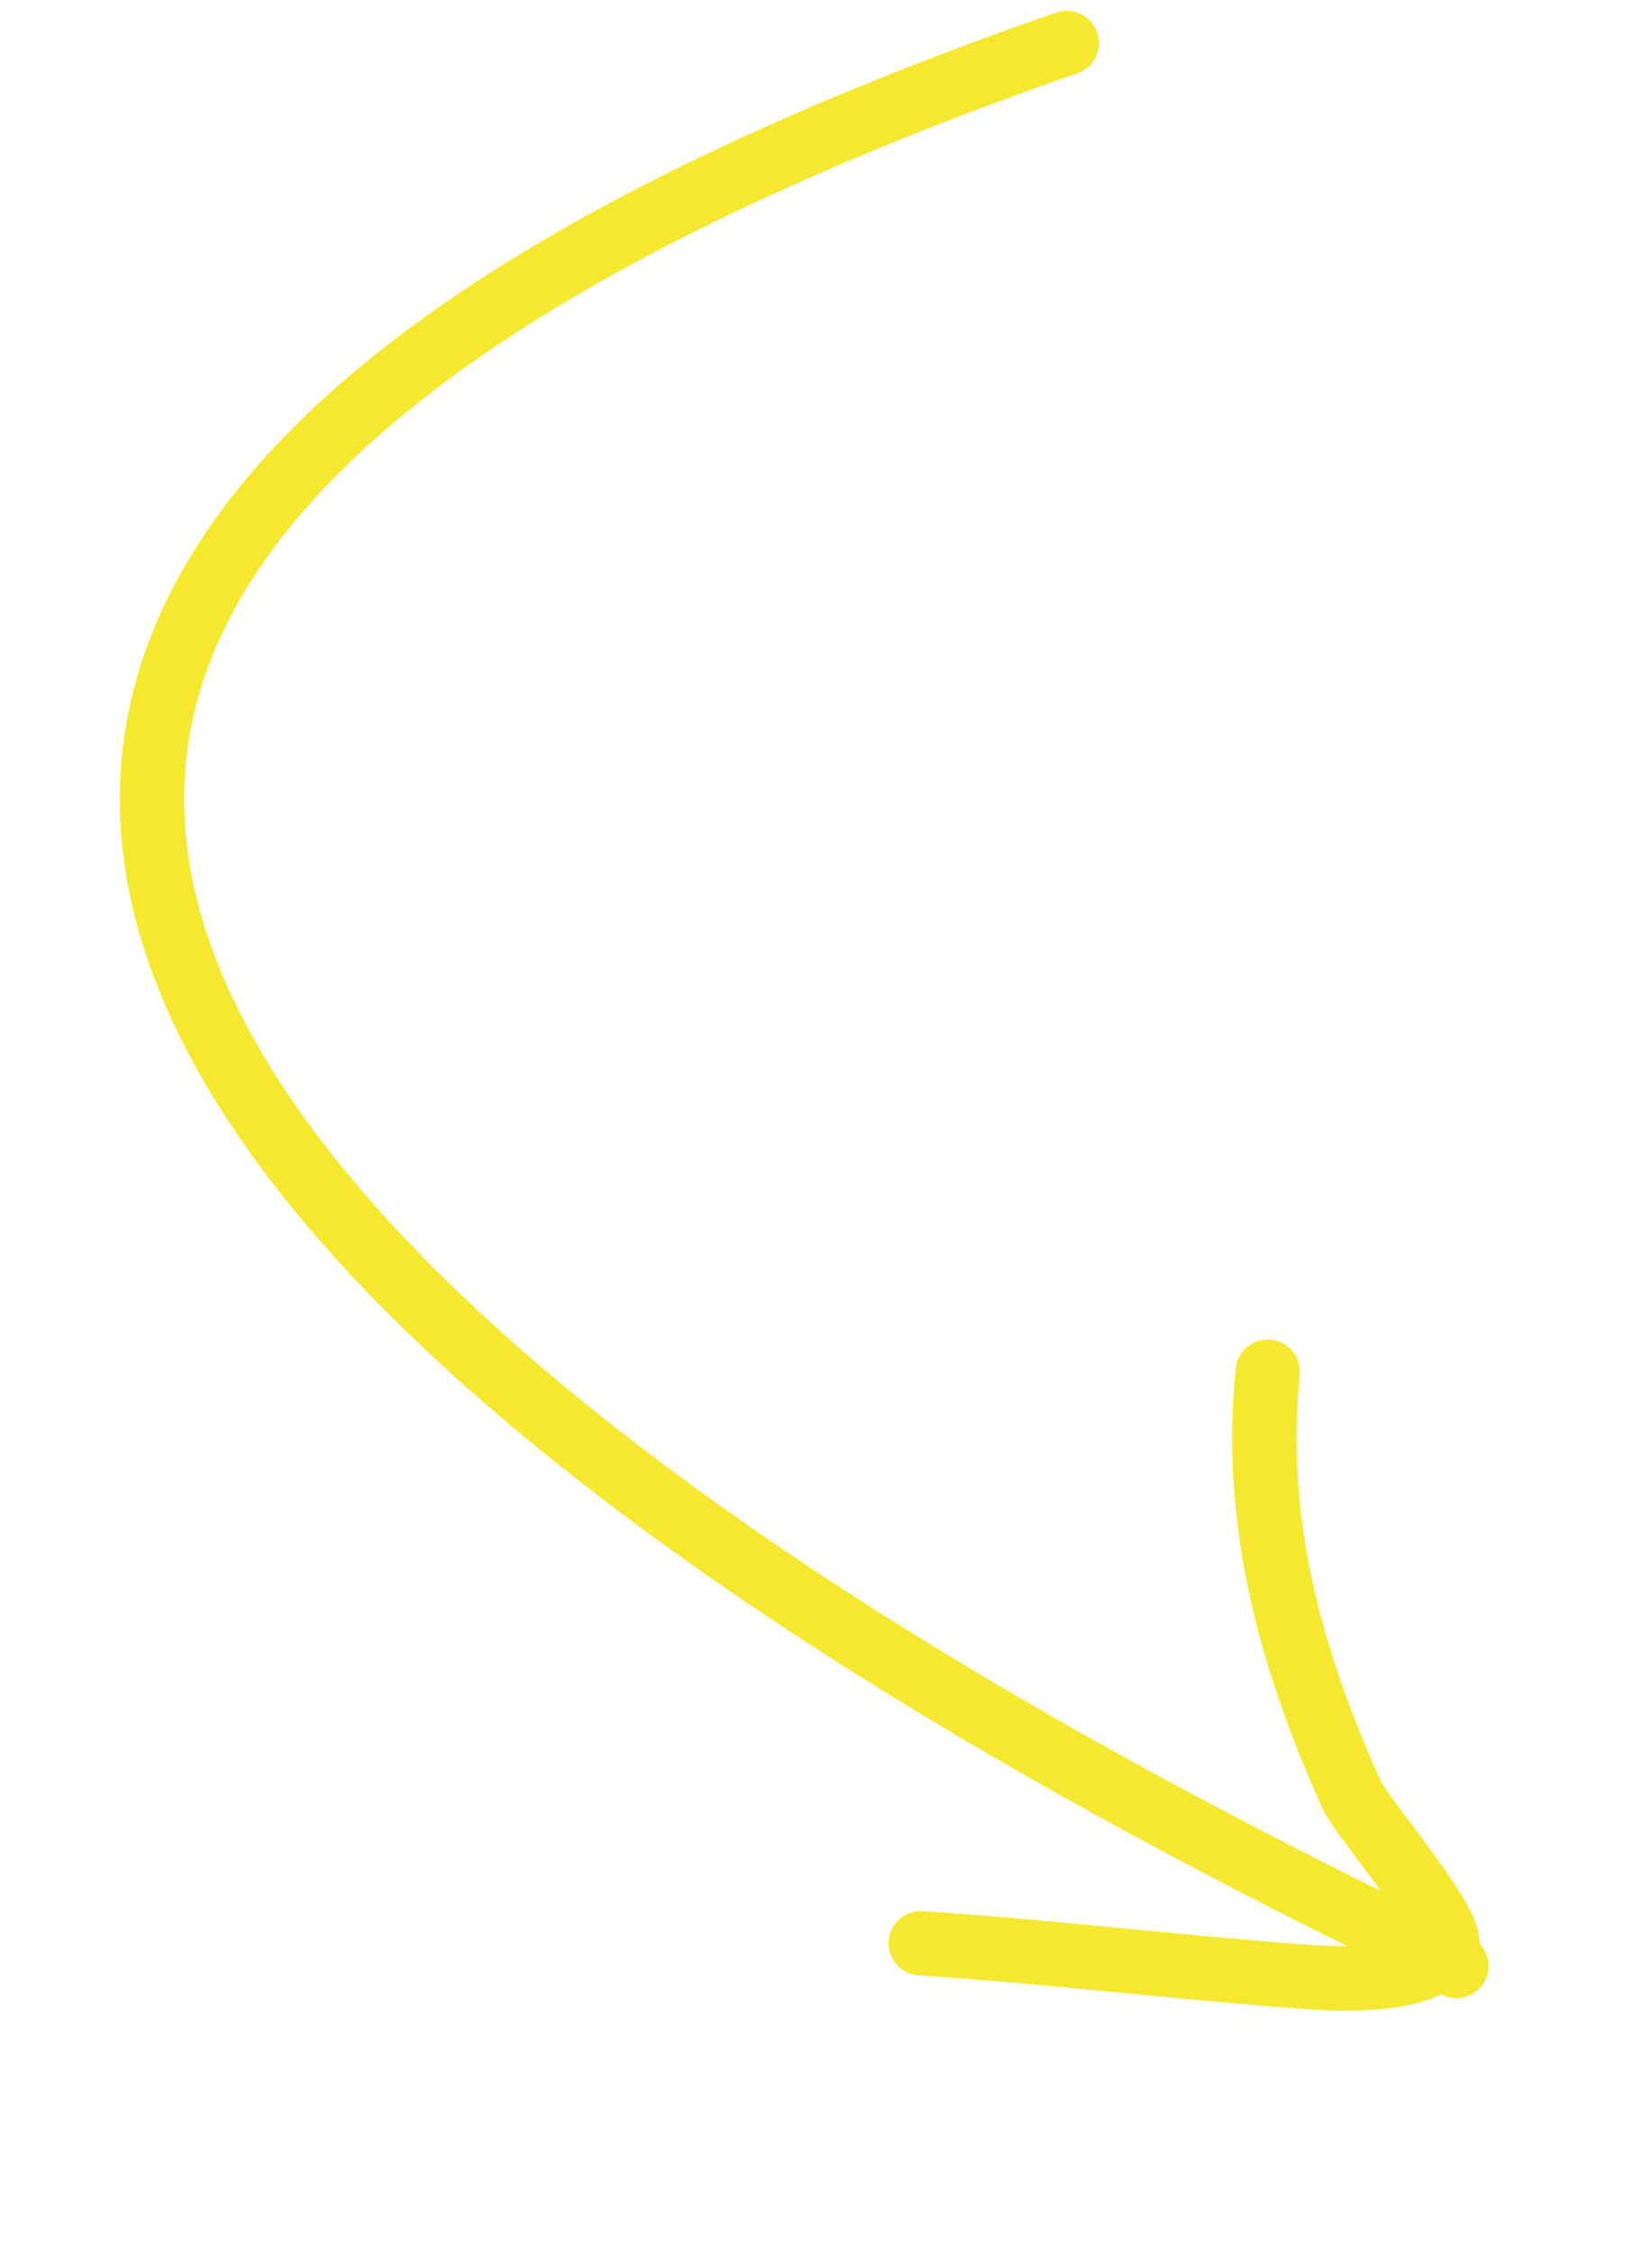
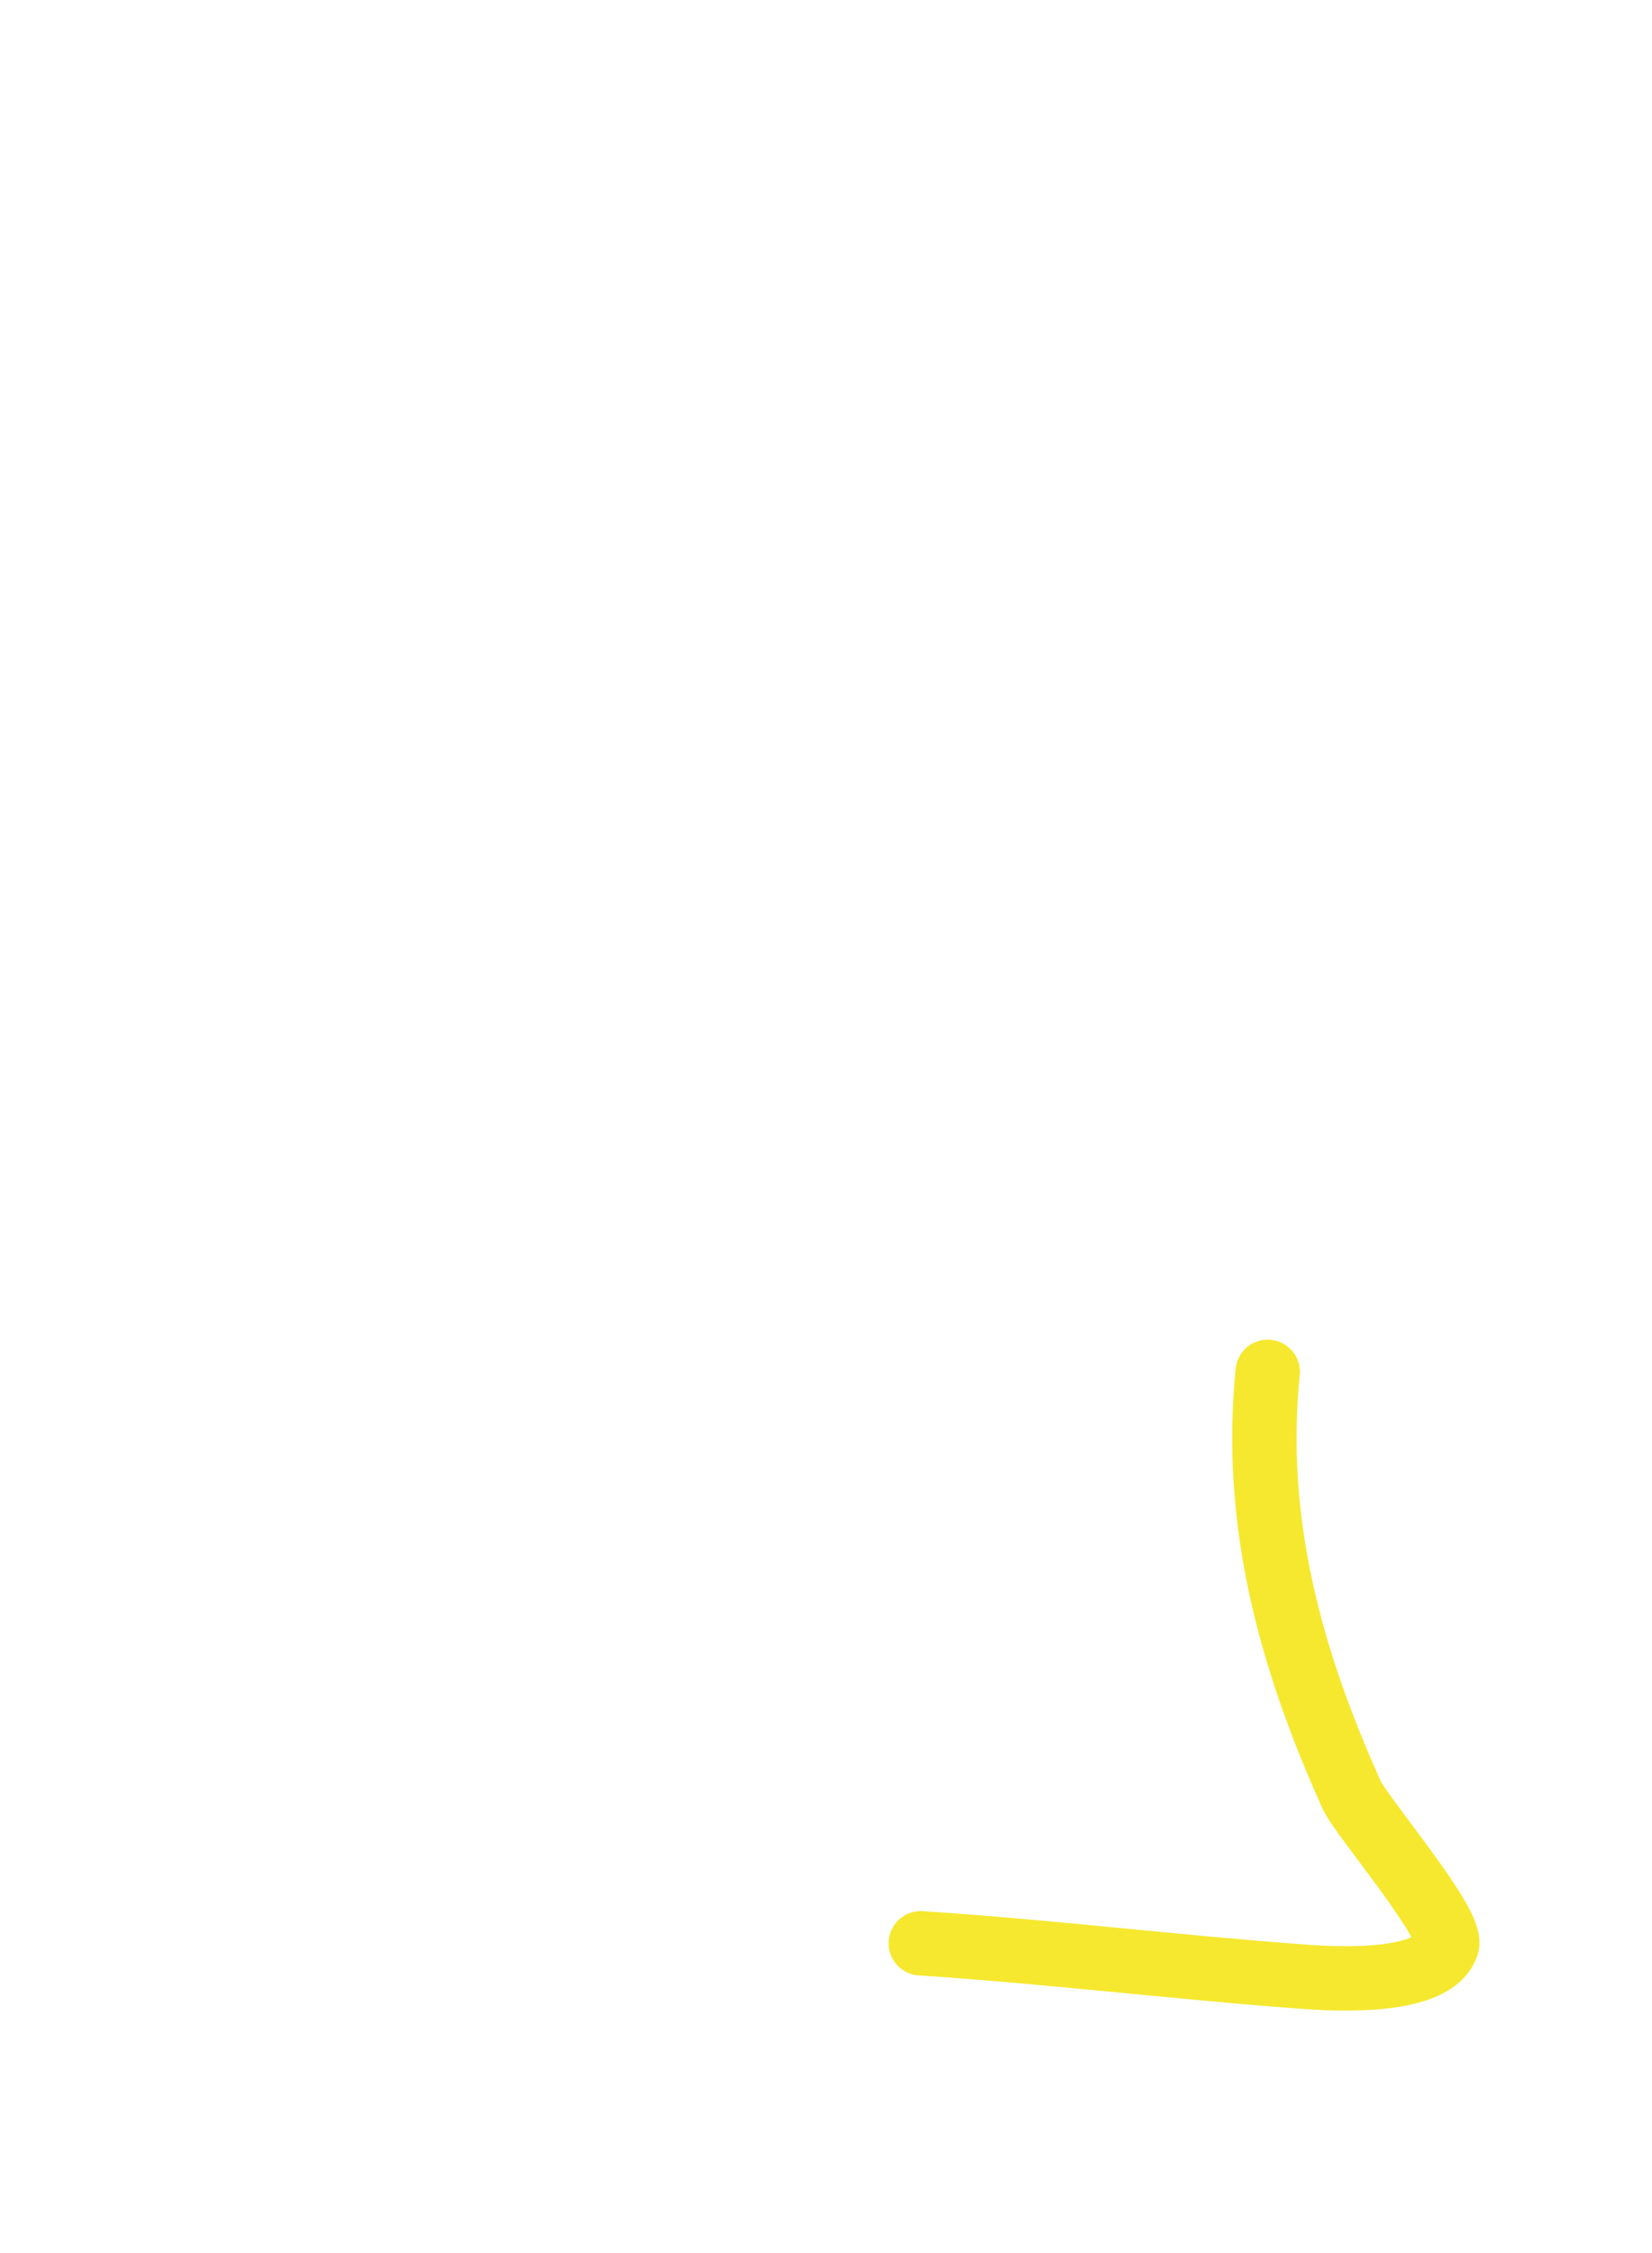
<svg xmlns="http://www.w3.org/2000/svg" width="77" height="105" viewBox="0 0 77 105" fill="none">
  <path d="M42.918 90.563C48.737 90.945 54.54 91.649 60.357 92.091C61.642 92.189 66.736 92.618 67.438 90.664C67.788 89.689 63.466 84.683 62.994 83.635C60.126 77.261 58.389 70.893 59.088 63.932" stroke="#F6E82E" stroke-width="3" stroke-linecap="round" />
-   <path d="M67.879 91.623C66.336 90.006 -55.194 38.464 49.722 2" stroke="#F6E82E" stroke-width="3" stroke-linecap="round" />
</svg>